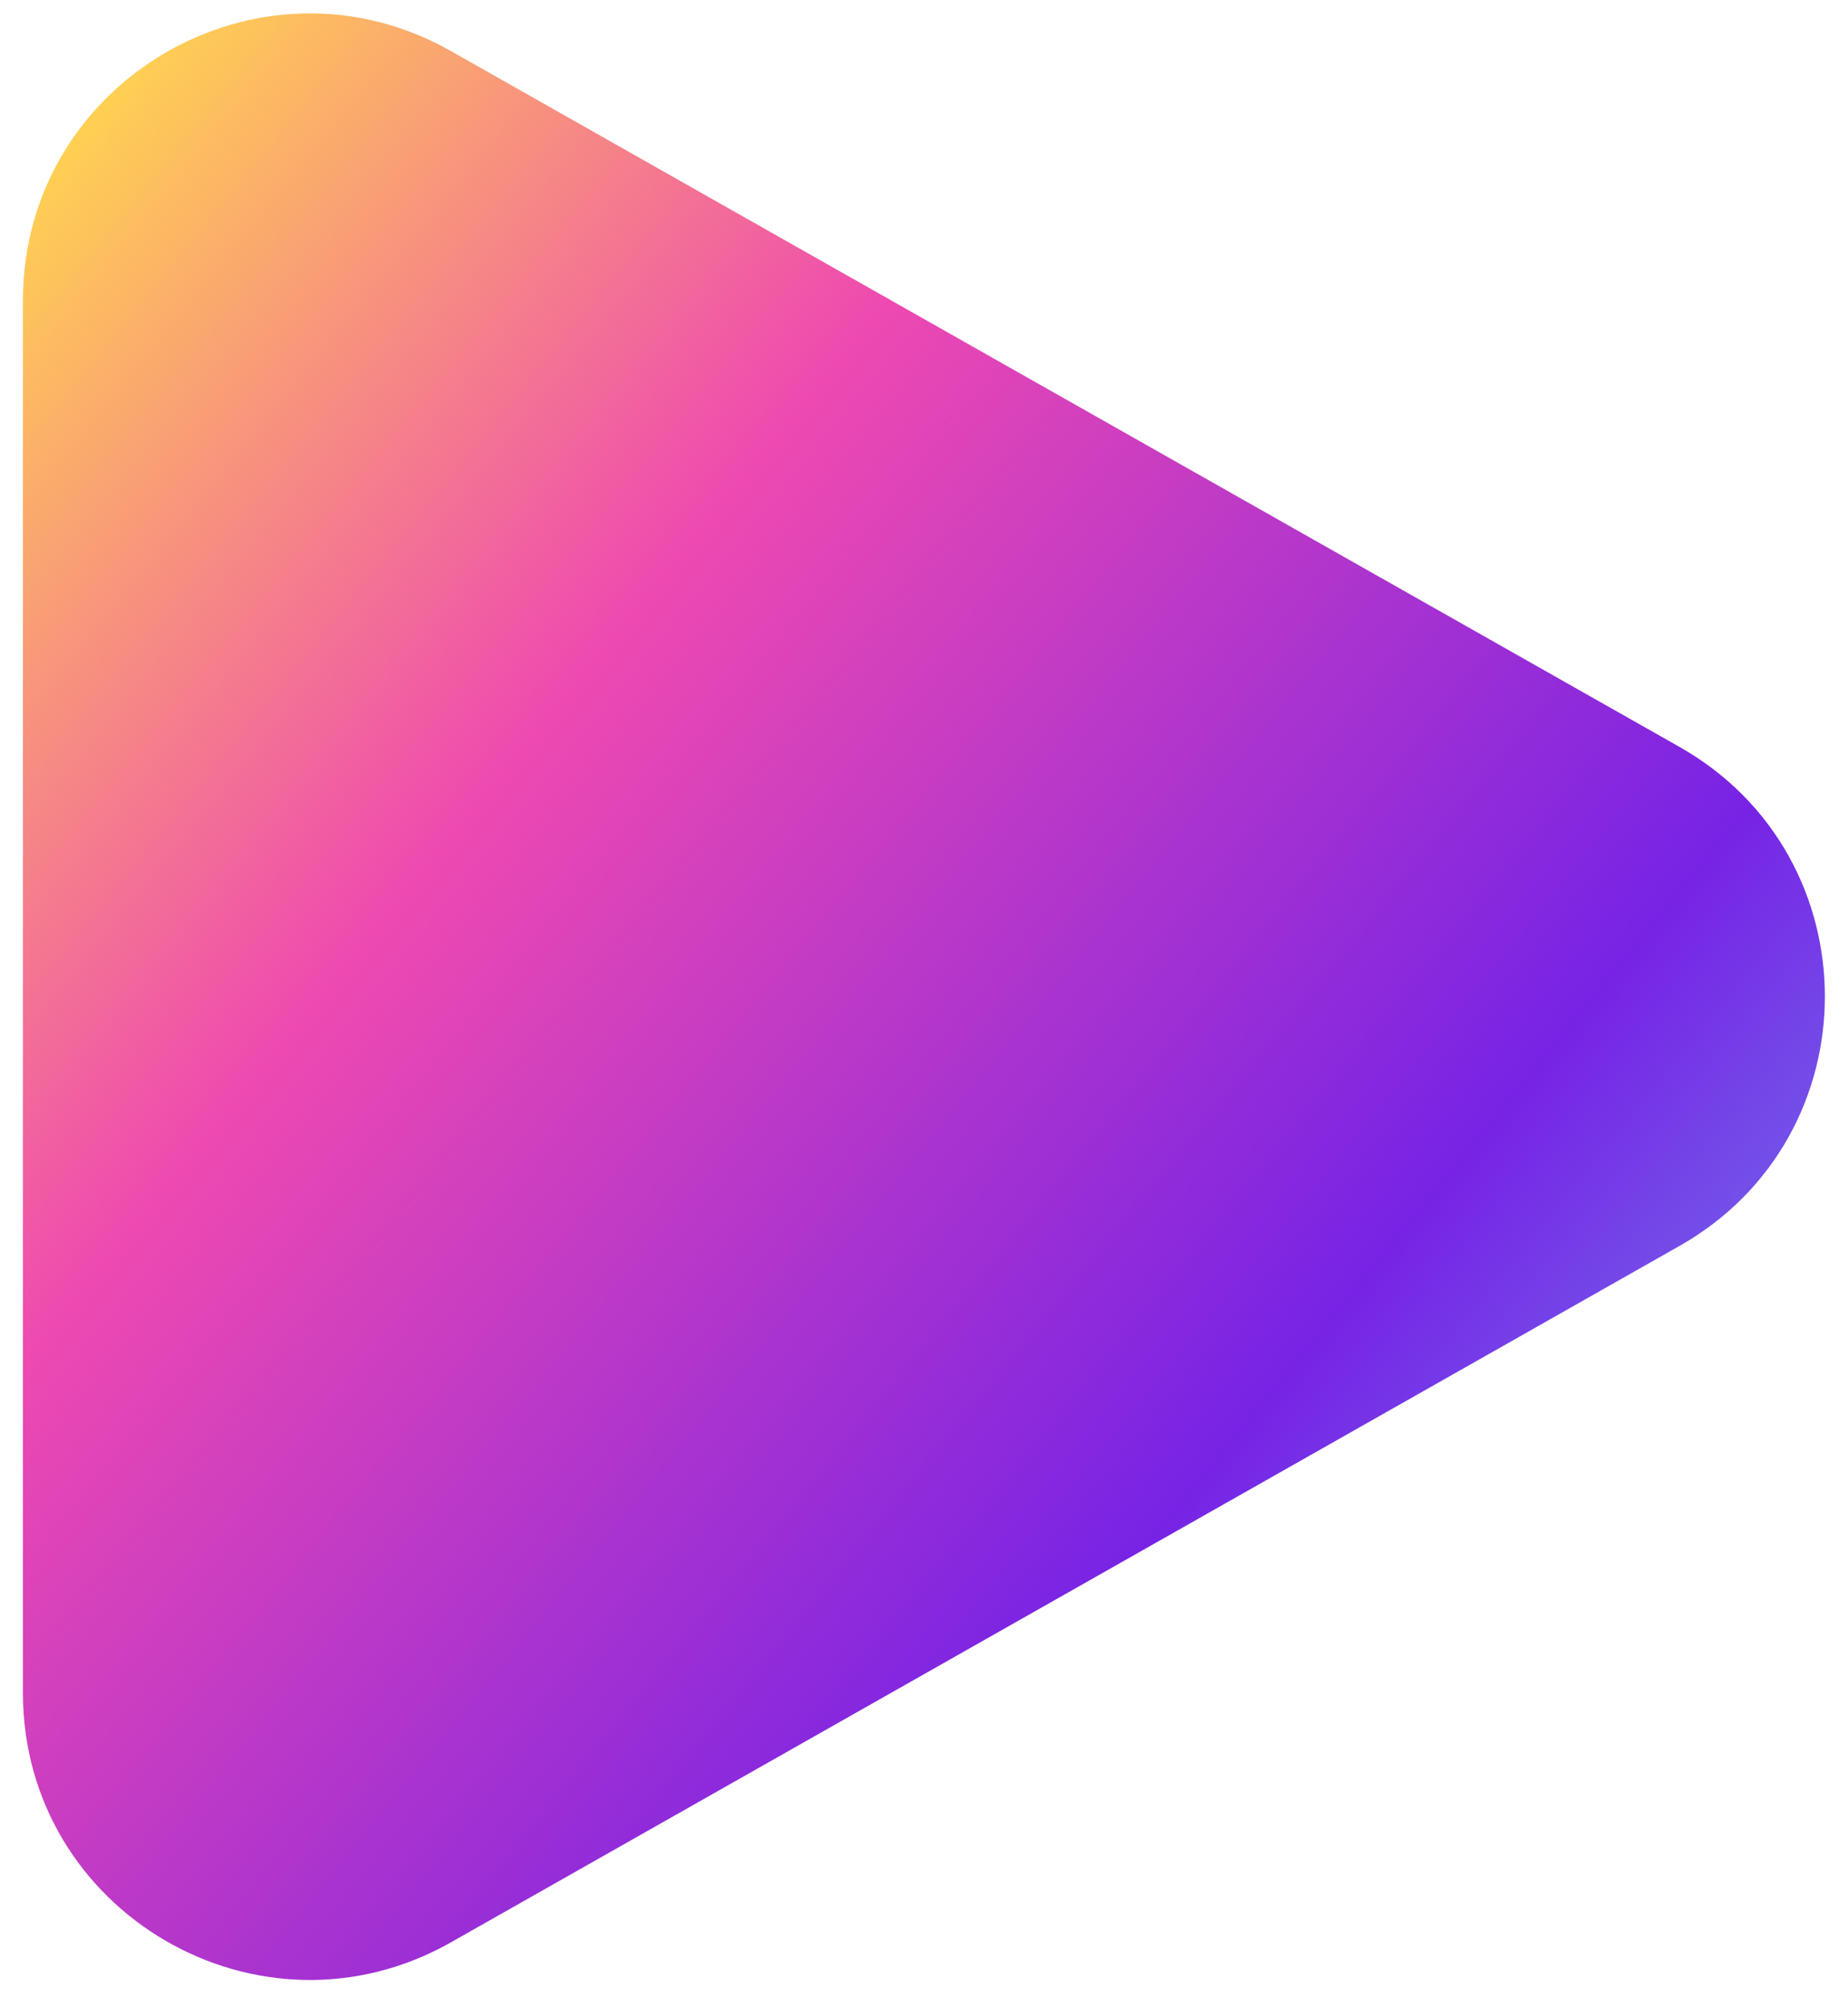
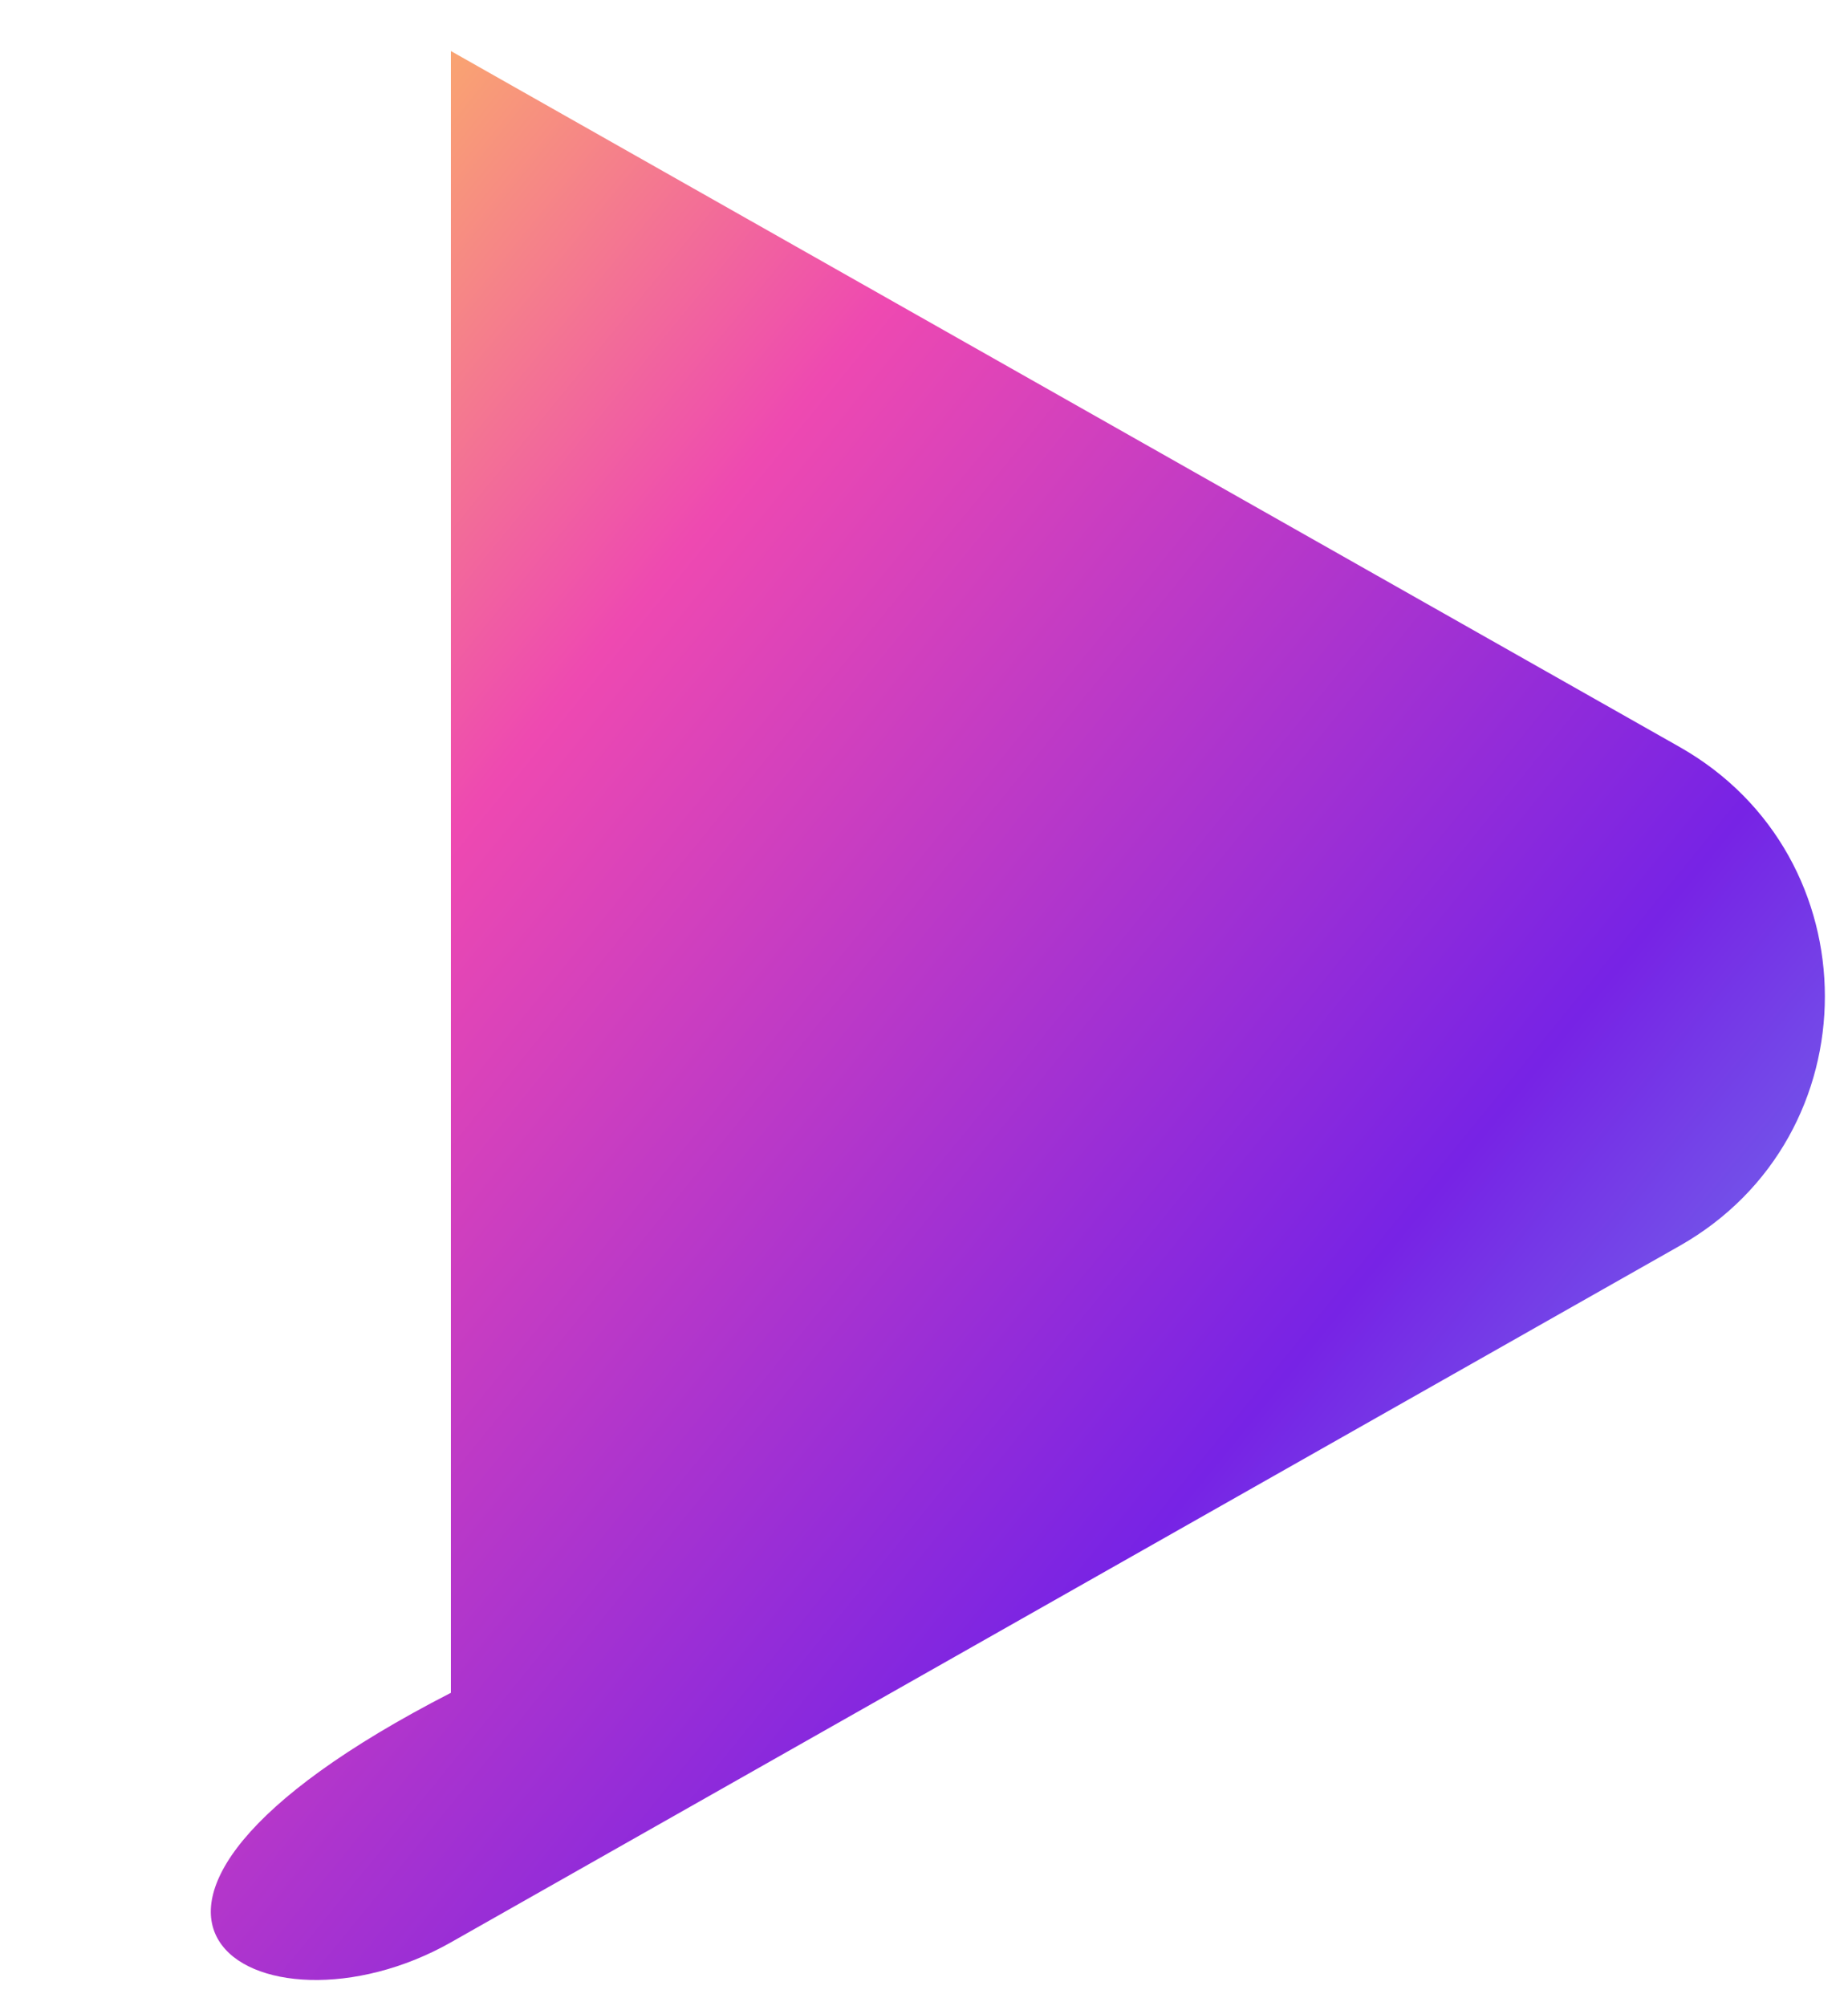
<svg xmlns="http://www.w3.org/2000/svg" width="47" height="51" viewBox="0 0 47 51" fill="none">
-   <path d="M11.468 1.298C6.607 -1.455 0.583 2.057 0.583 7.643V43.041C0.583 48.628 6.609 52.139 11.47 49.385L42.715 31.679C47.645 28.886 47.644 21.782 42.713 18.99L11.468 1.298Z" fill="url(#paint0_linear_202_31)" />
+   <path d="M11.468 1.298V43.041C0.583 48.628 6.609 52.139 11.47 49.385L42.715 31.679C47.645 28.886 47.644 21.782 42.713 18.99L11.468 1.298Z" fill="url(#paint0_linear_202_31)" />
  <defs>
    <linearGradient id="paint0_linear_202_31" x1="49.686" y1="52.723" x2="-3.102" y2="9.758" gradientUnits="userSpaceOnUse">
      <stop offset="0.017" stop-color="#68CAF3" />
      <stop offset="0.358" stop-color="#7723E5" />
      <stop offset="0.727" stop-color="#EE49B1" />
      <stop offset="1" stop-color="#FFCF53" />
    </linearGradient>
  </defs>
</svg>